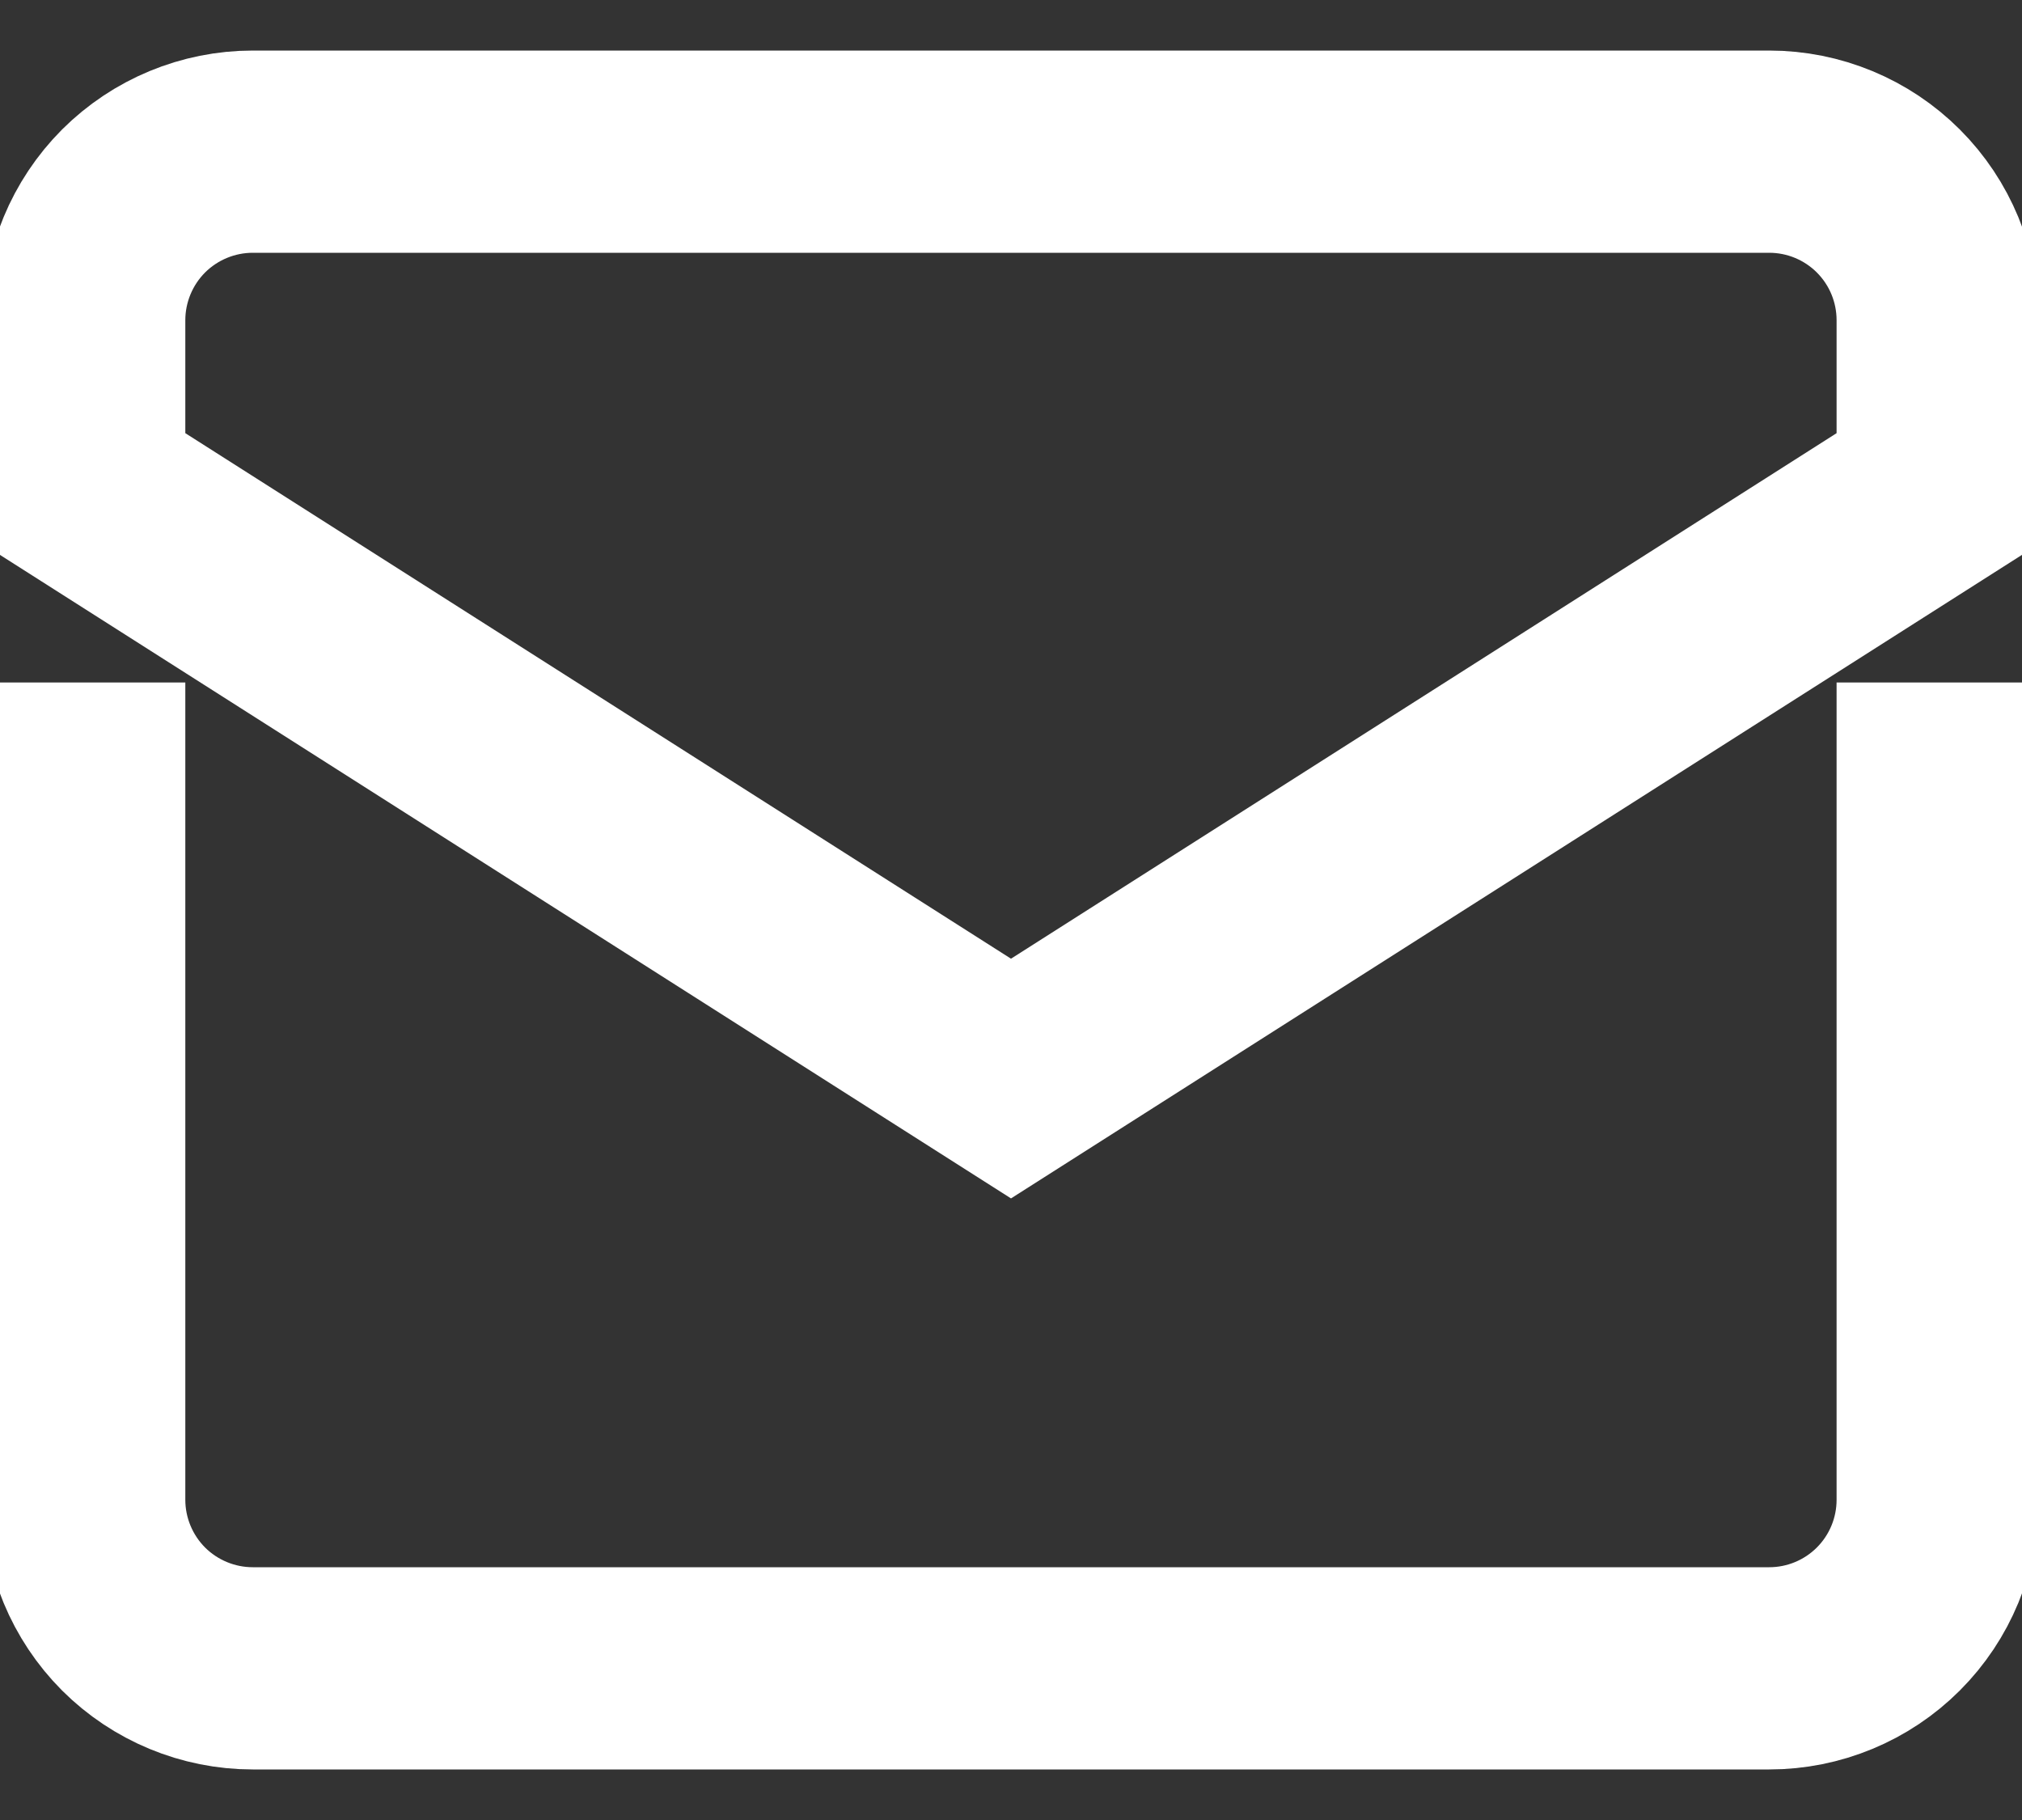
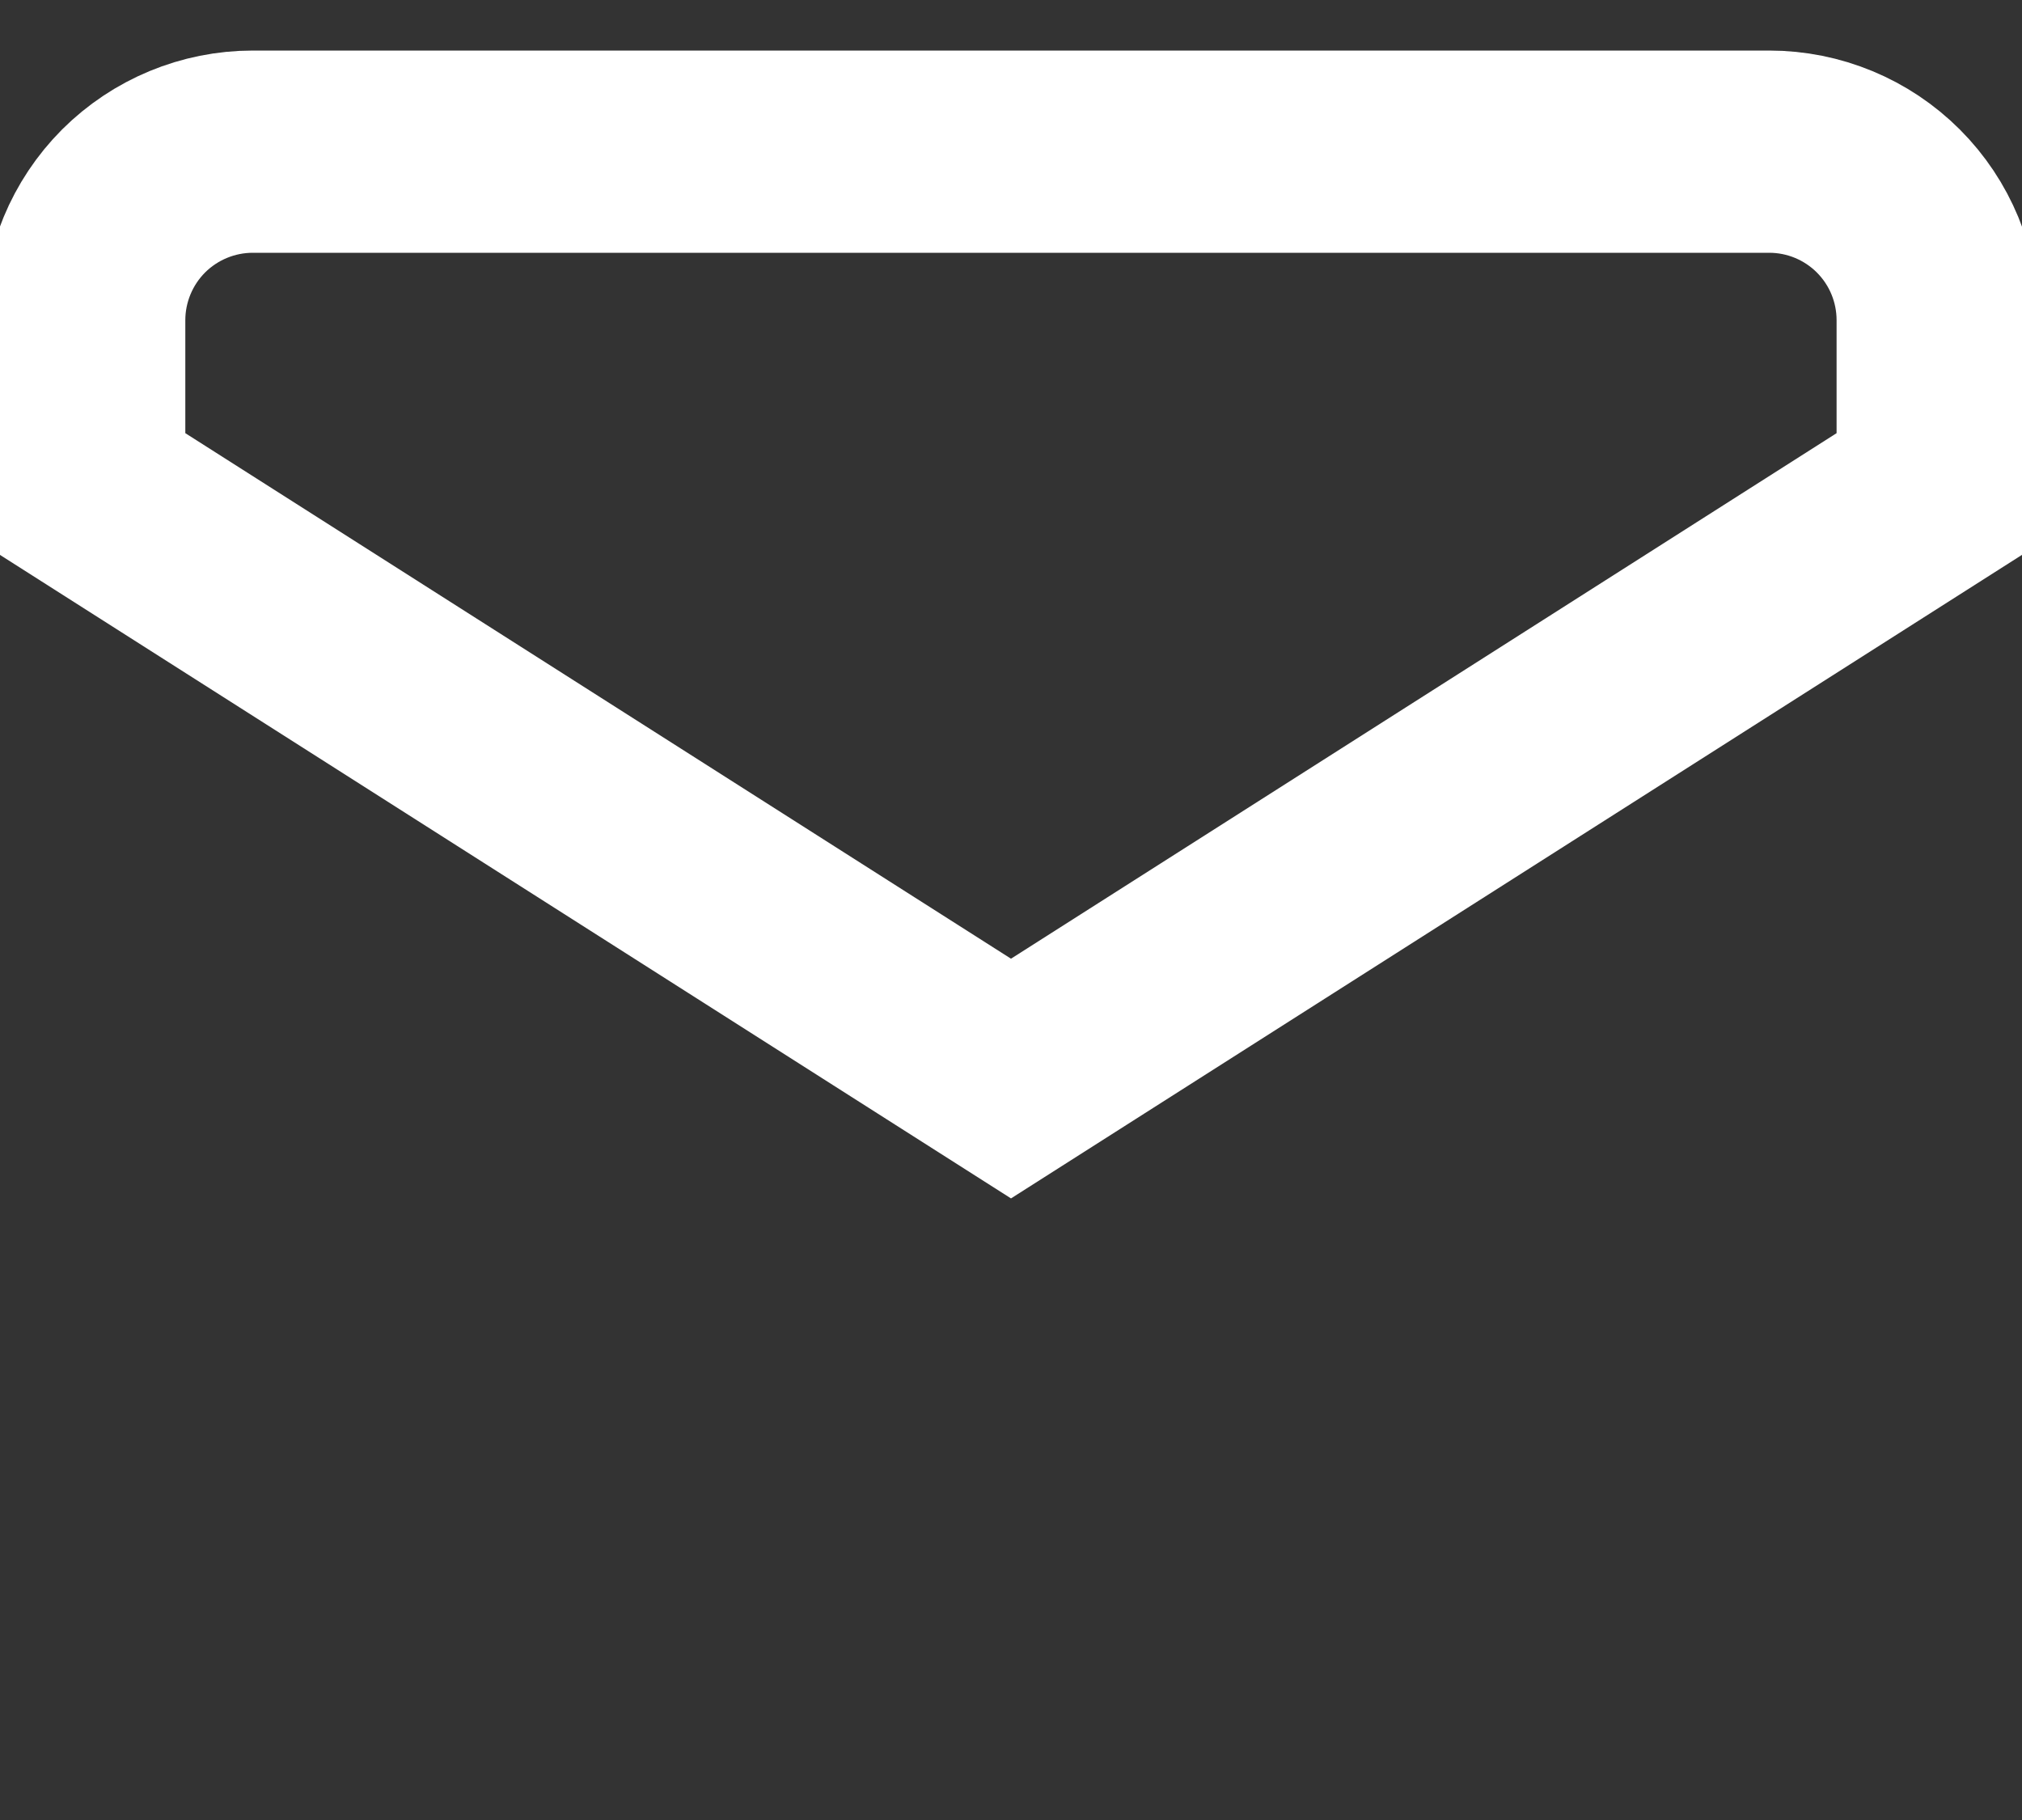
<svg xmlns="http://www.w3.org/2000/svg" width="20" height="18" viewBox="0 0 20 18" fill="none">
  <rect x="0" y="0" width="20" height="18" fill="#333333" stroke="none" />
-   <path d="M0.833 7.75V14.833C0.833 15.275 1.009 15.699 1.321 16.012C1.634 16.324 2.058 16.5 2.5 16.5H17.5C17.942 16.5 18.366 16.324 18.678 16.012C18.991 15.699 19.166 15.275 19.166 14.833V7.75" stroke="white" stroke-width="2" stroke-miterlimit="10" stroke-linecap="square" />
  <path d="M19.166 4.833V3.167C19.166 2.725 18.991 2.301 18.678 1.988C18.366 1.676 17.942 1.5 17.5 1.5H2.5C2.058 1.5 1.634 1.676 1.321 1.988C1.009 2.301 0.833 2.725 0.833 3.167V4.833L10 10.667L19.166 4.833Z" stroke="white" stroke-width="2" stroke-miterlimit="10" stroke-linecap="square" />
</svg>